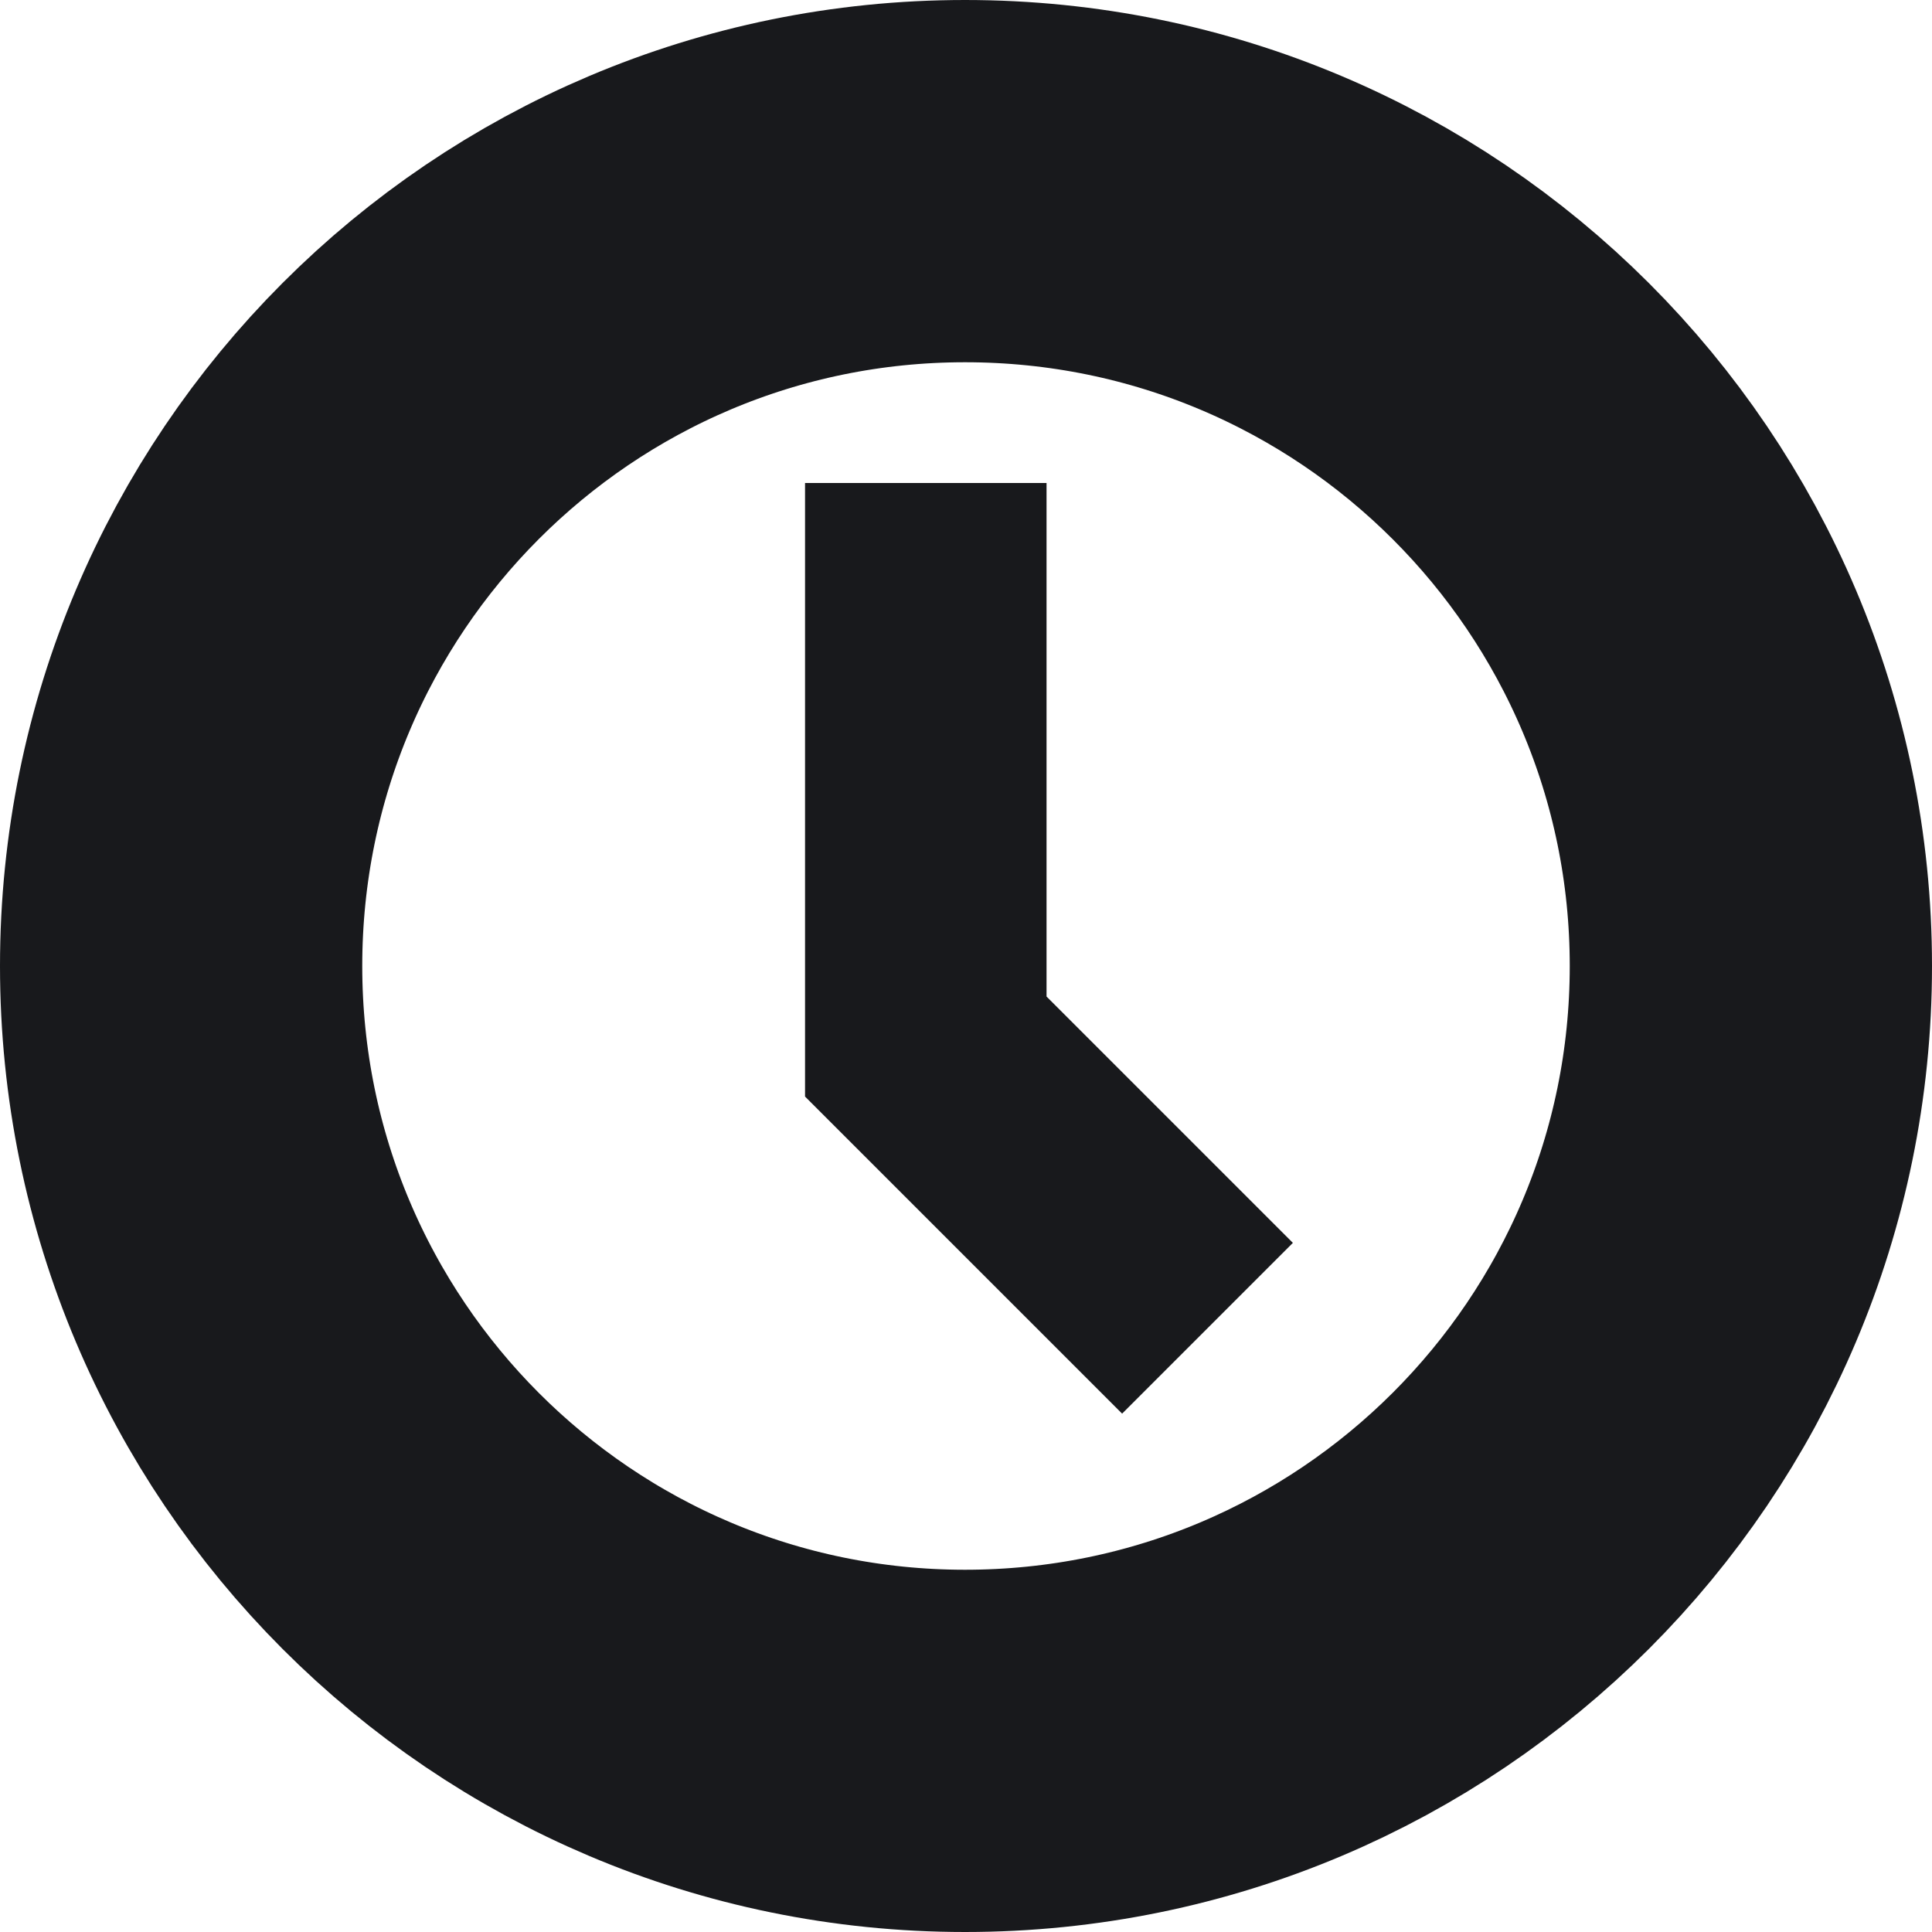
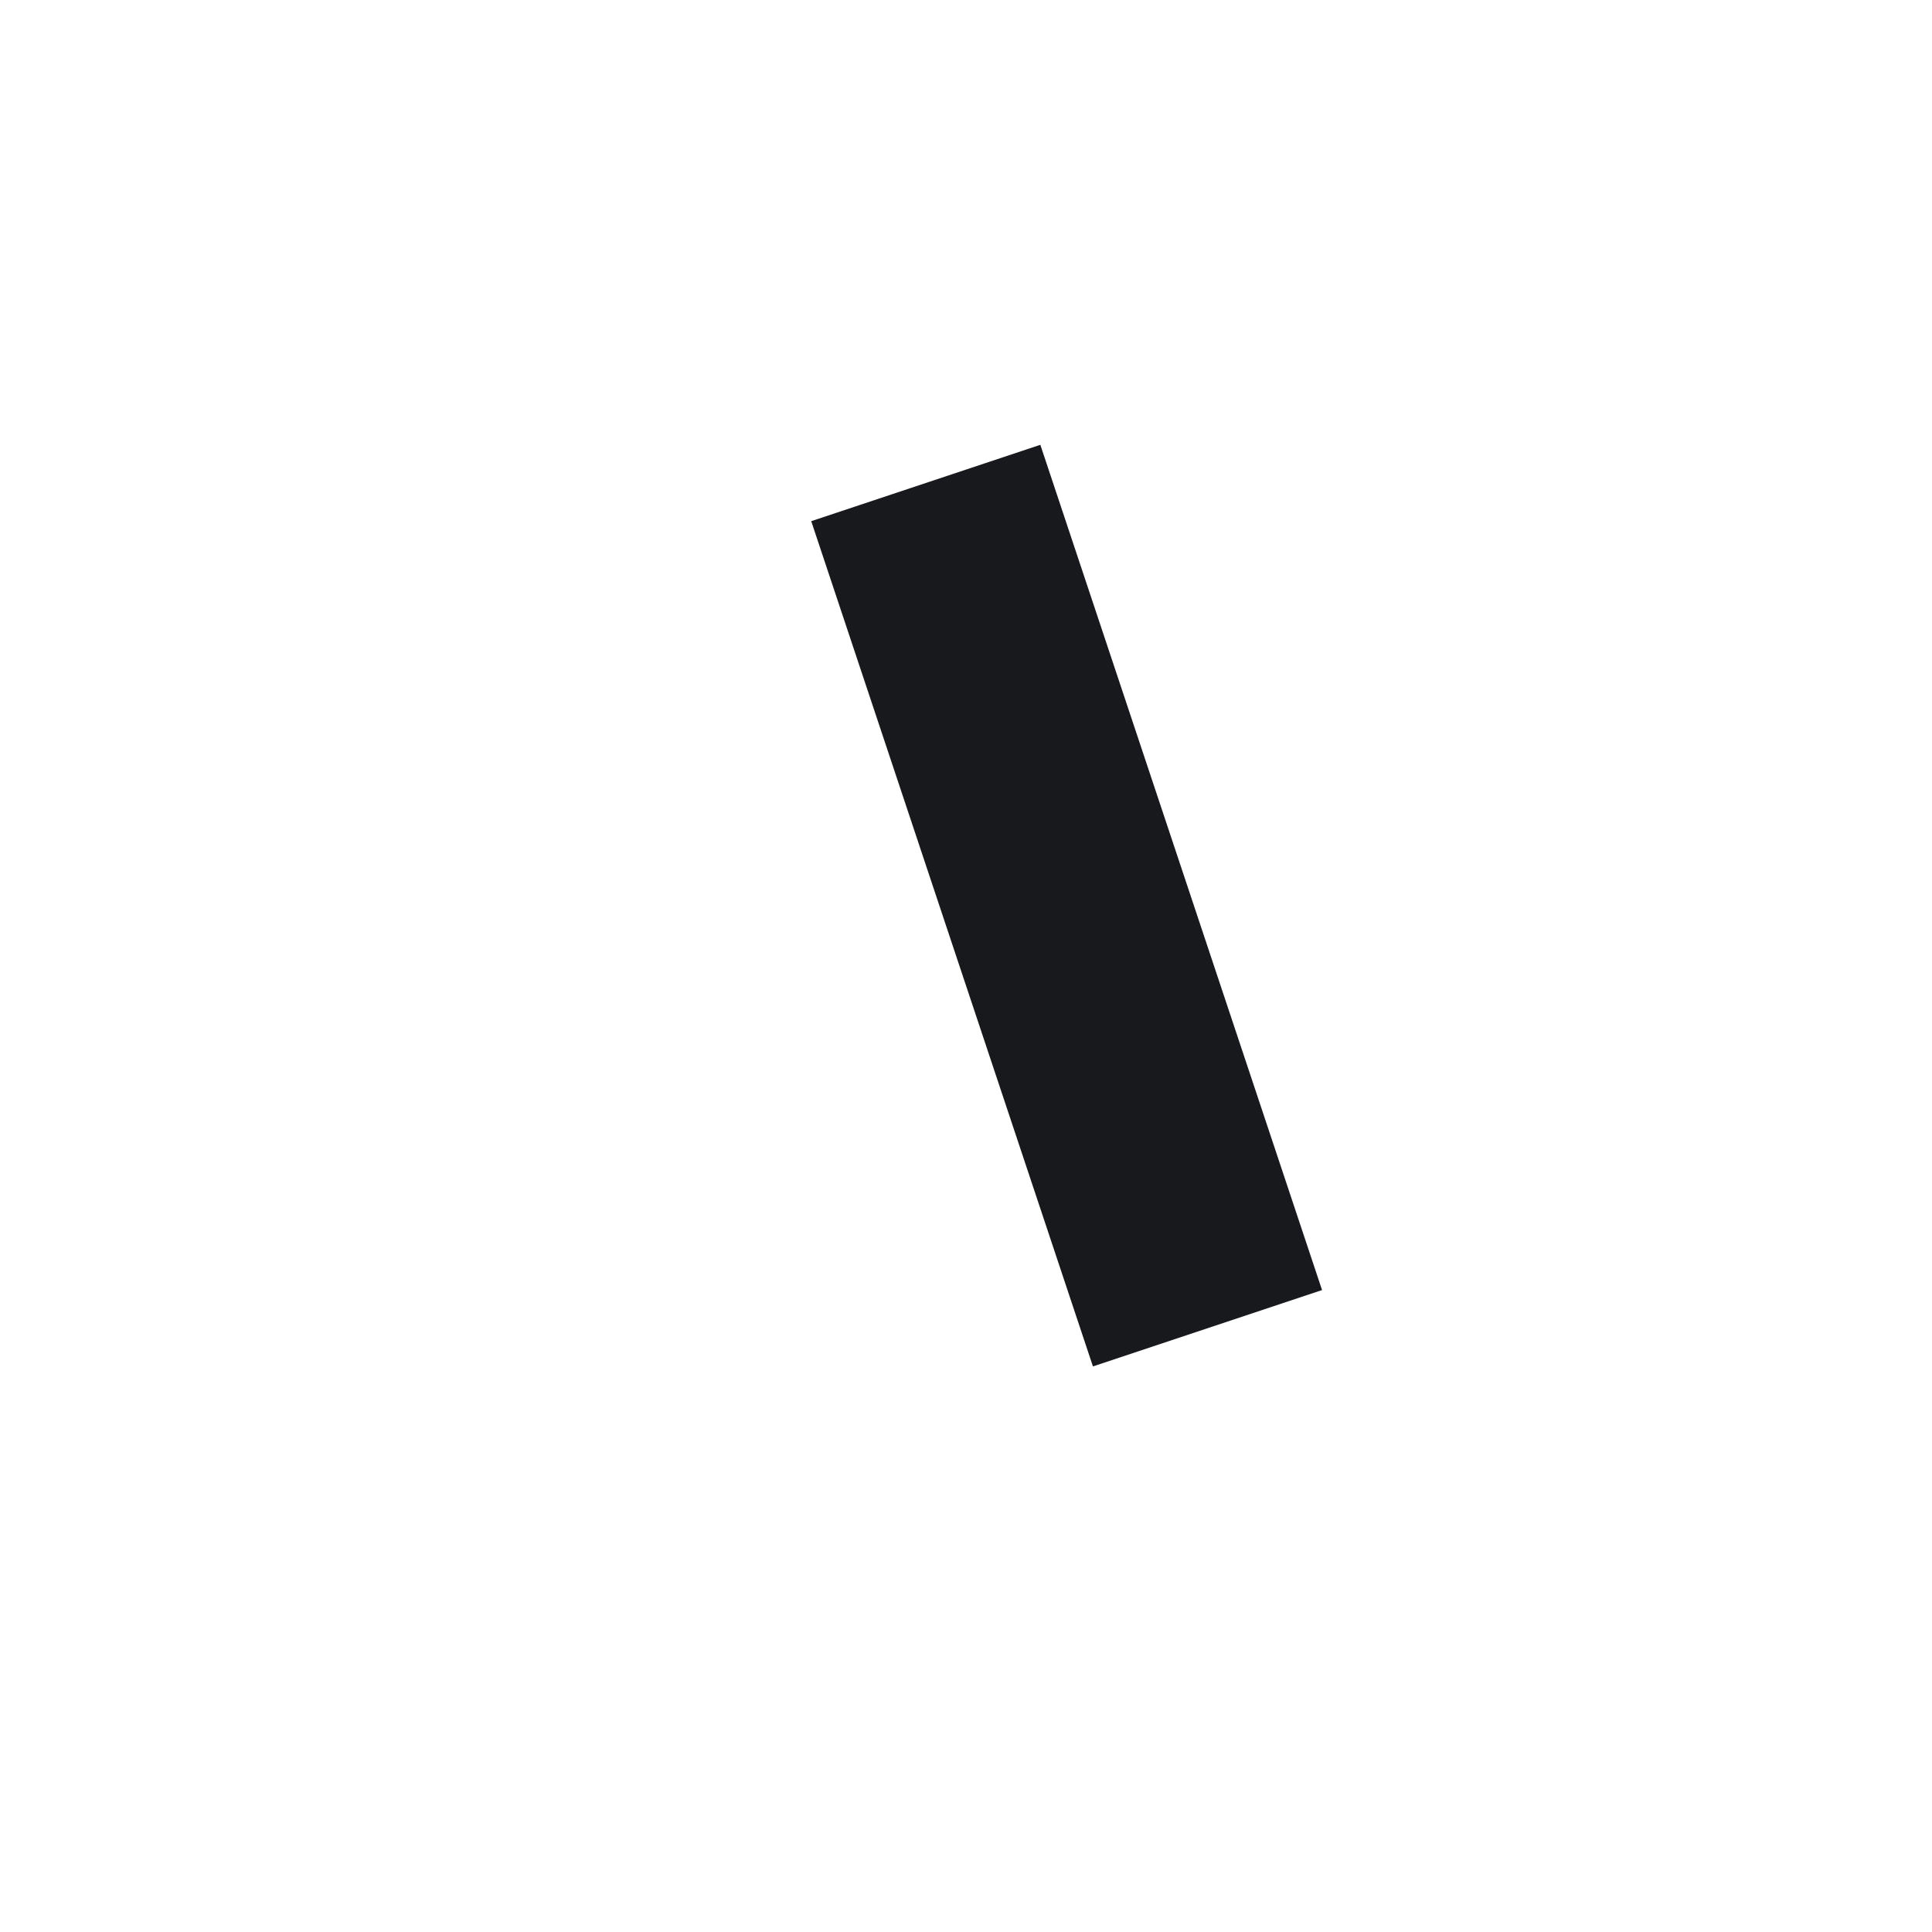
<svg xmlns="http://www.w3.org/2000/svg" width="16" height="16" viewBox="0 0 16 16" fill="none">
-   <path d="M1.5 8C1.5 4.41 4.406 1.5 7.992 1.5C11.588 1.5 14.5 4.413 14.5 8C14.5 11.587 11.588 14.5 7.992 14.5C4.406 14.5 1.5 11.589 1.5 8Z" stroke="#18191C" stroke-width="3" />
-   <path d="M7.667 4V8.667L10 11" stroke="#18191C" stroke-width="2" />
+   <path d="M7.667 4L10 11" stroke="#18191C" stroke-width="2" />
</svg>